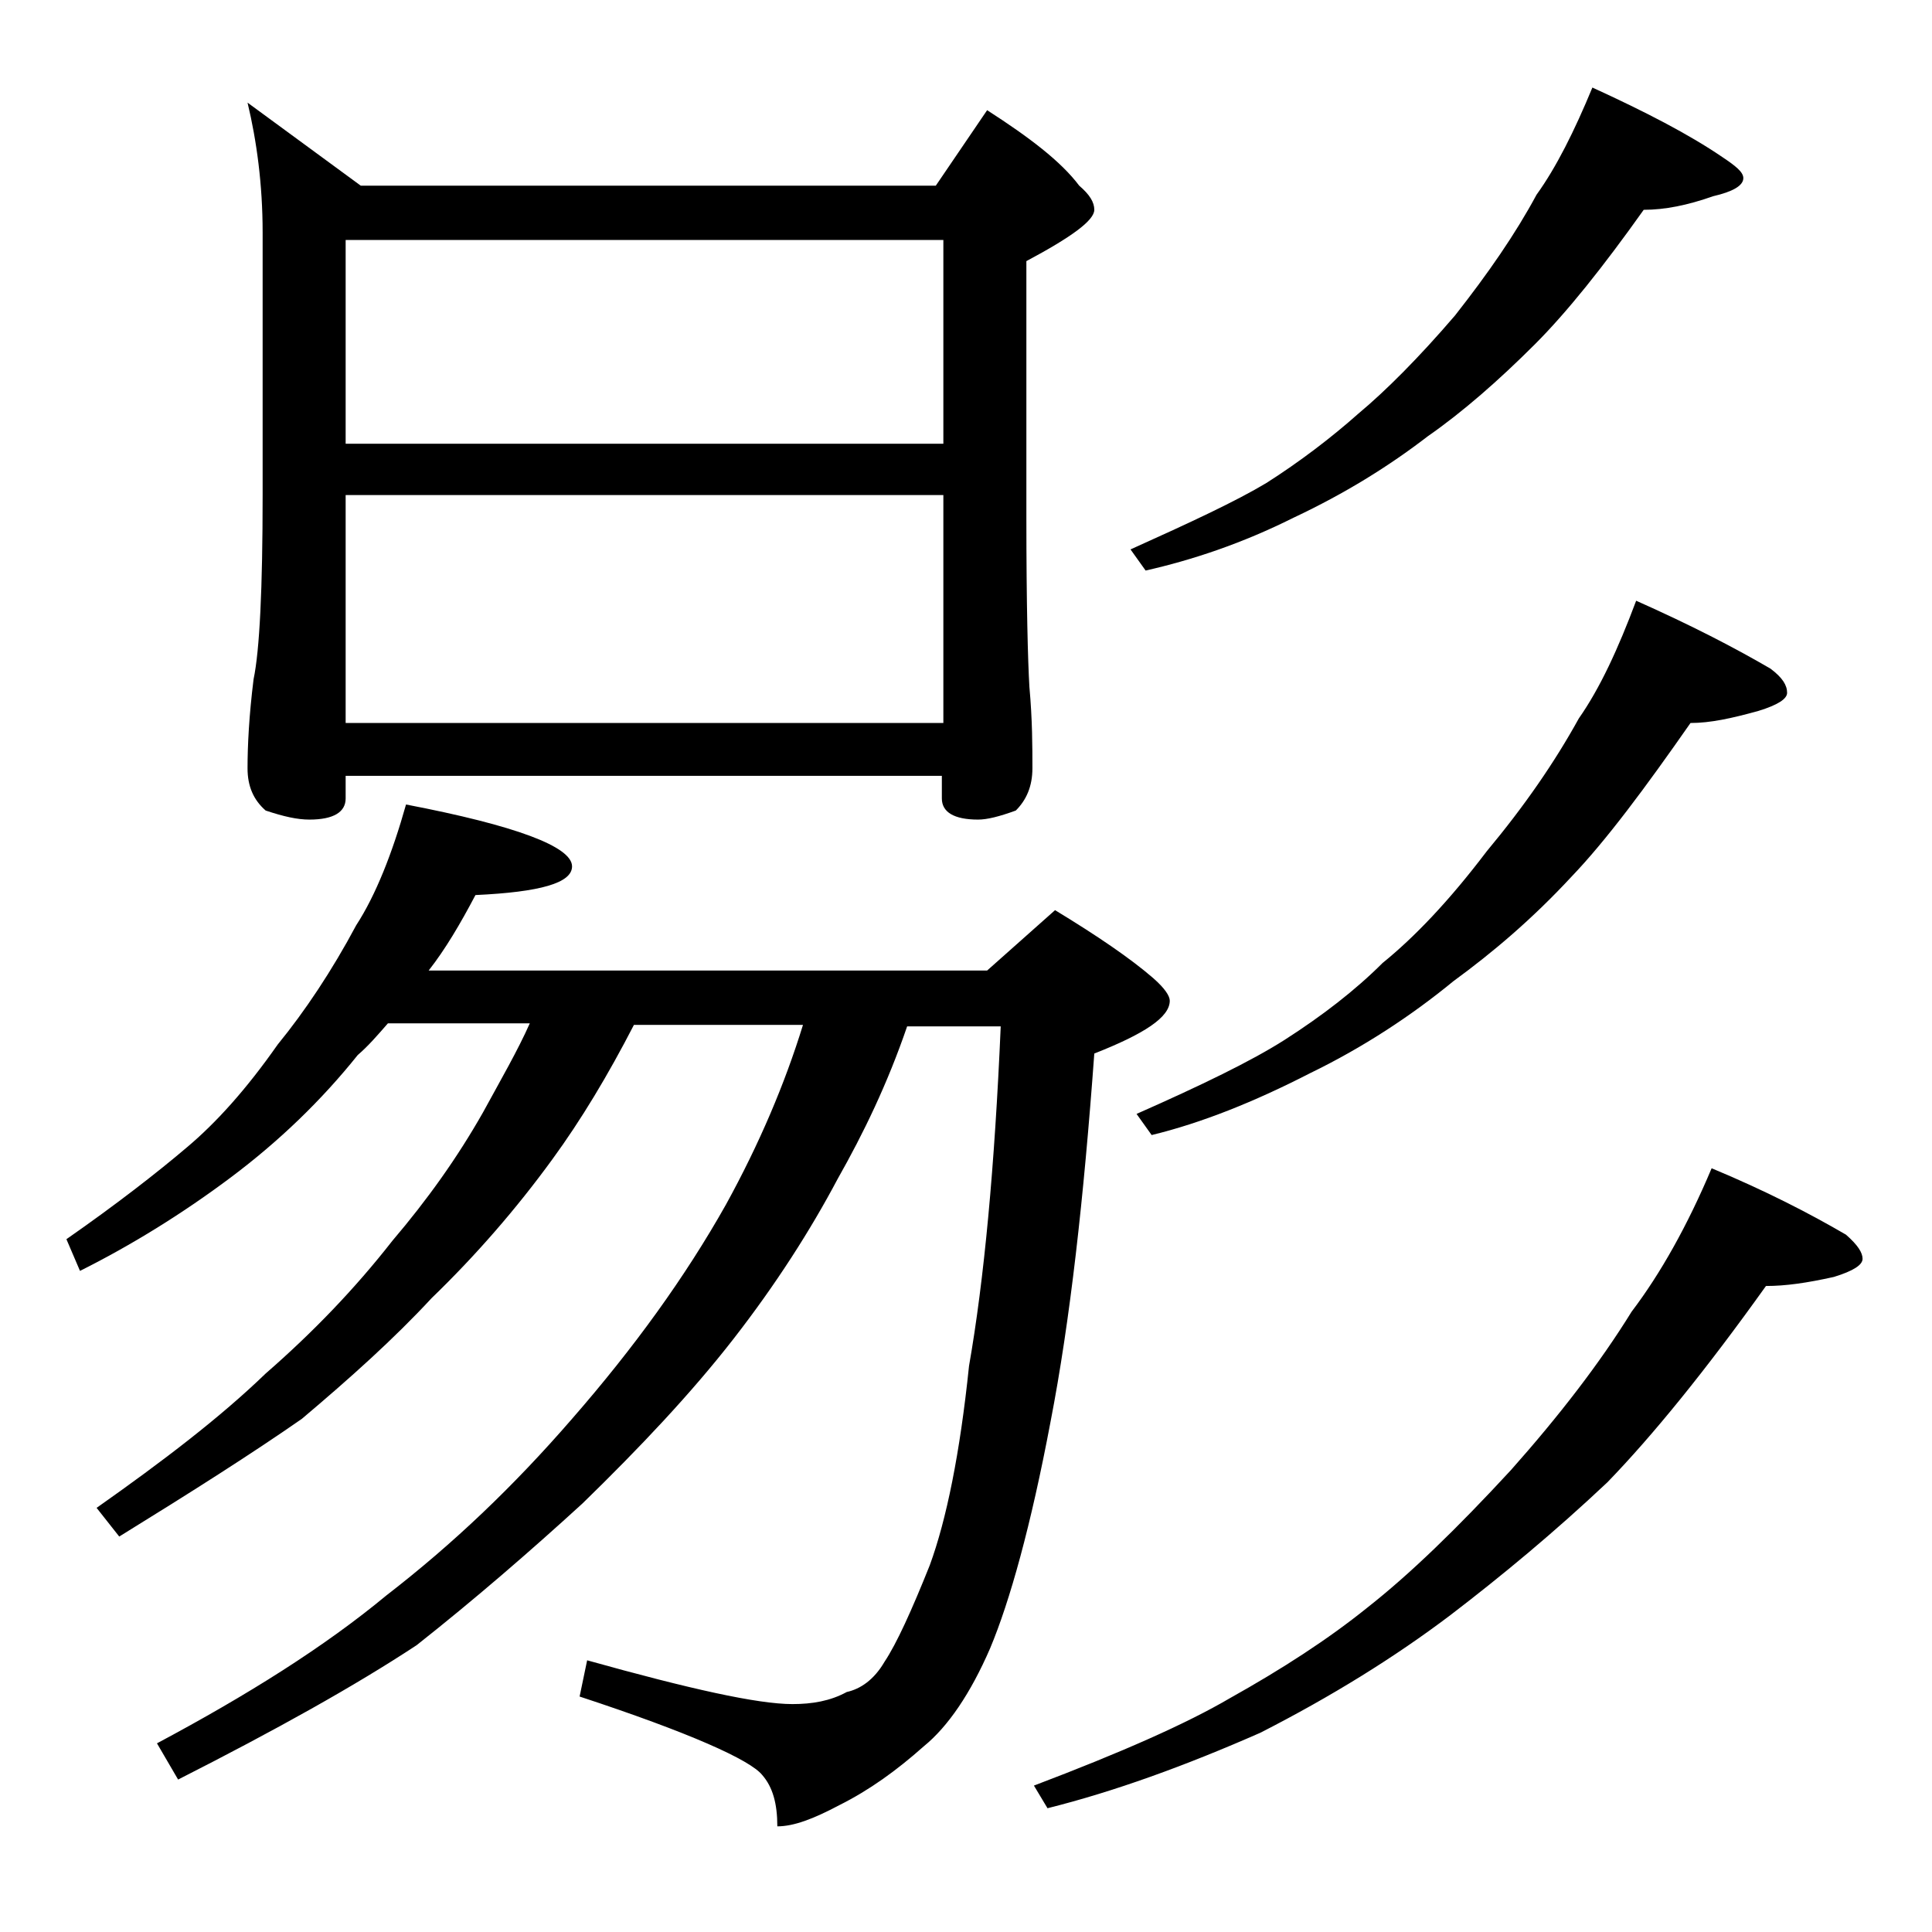
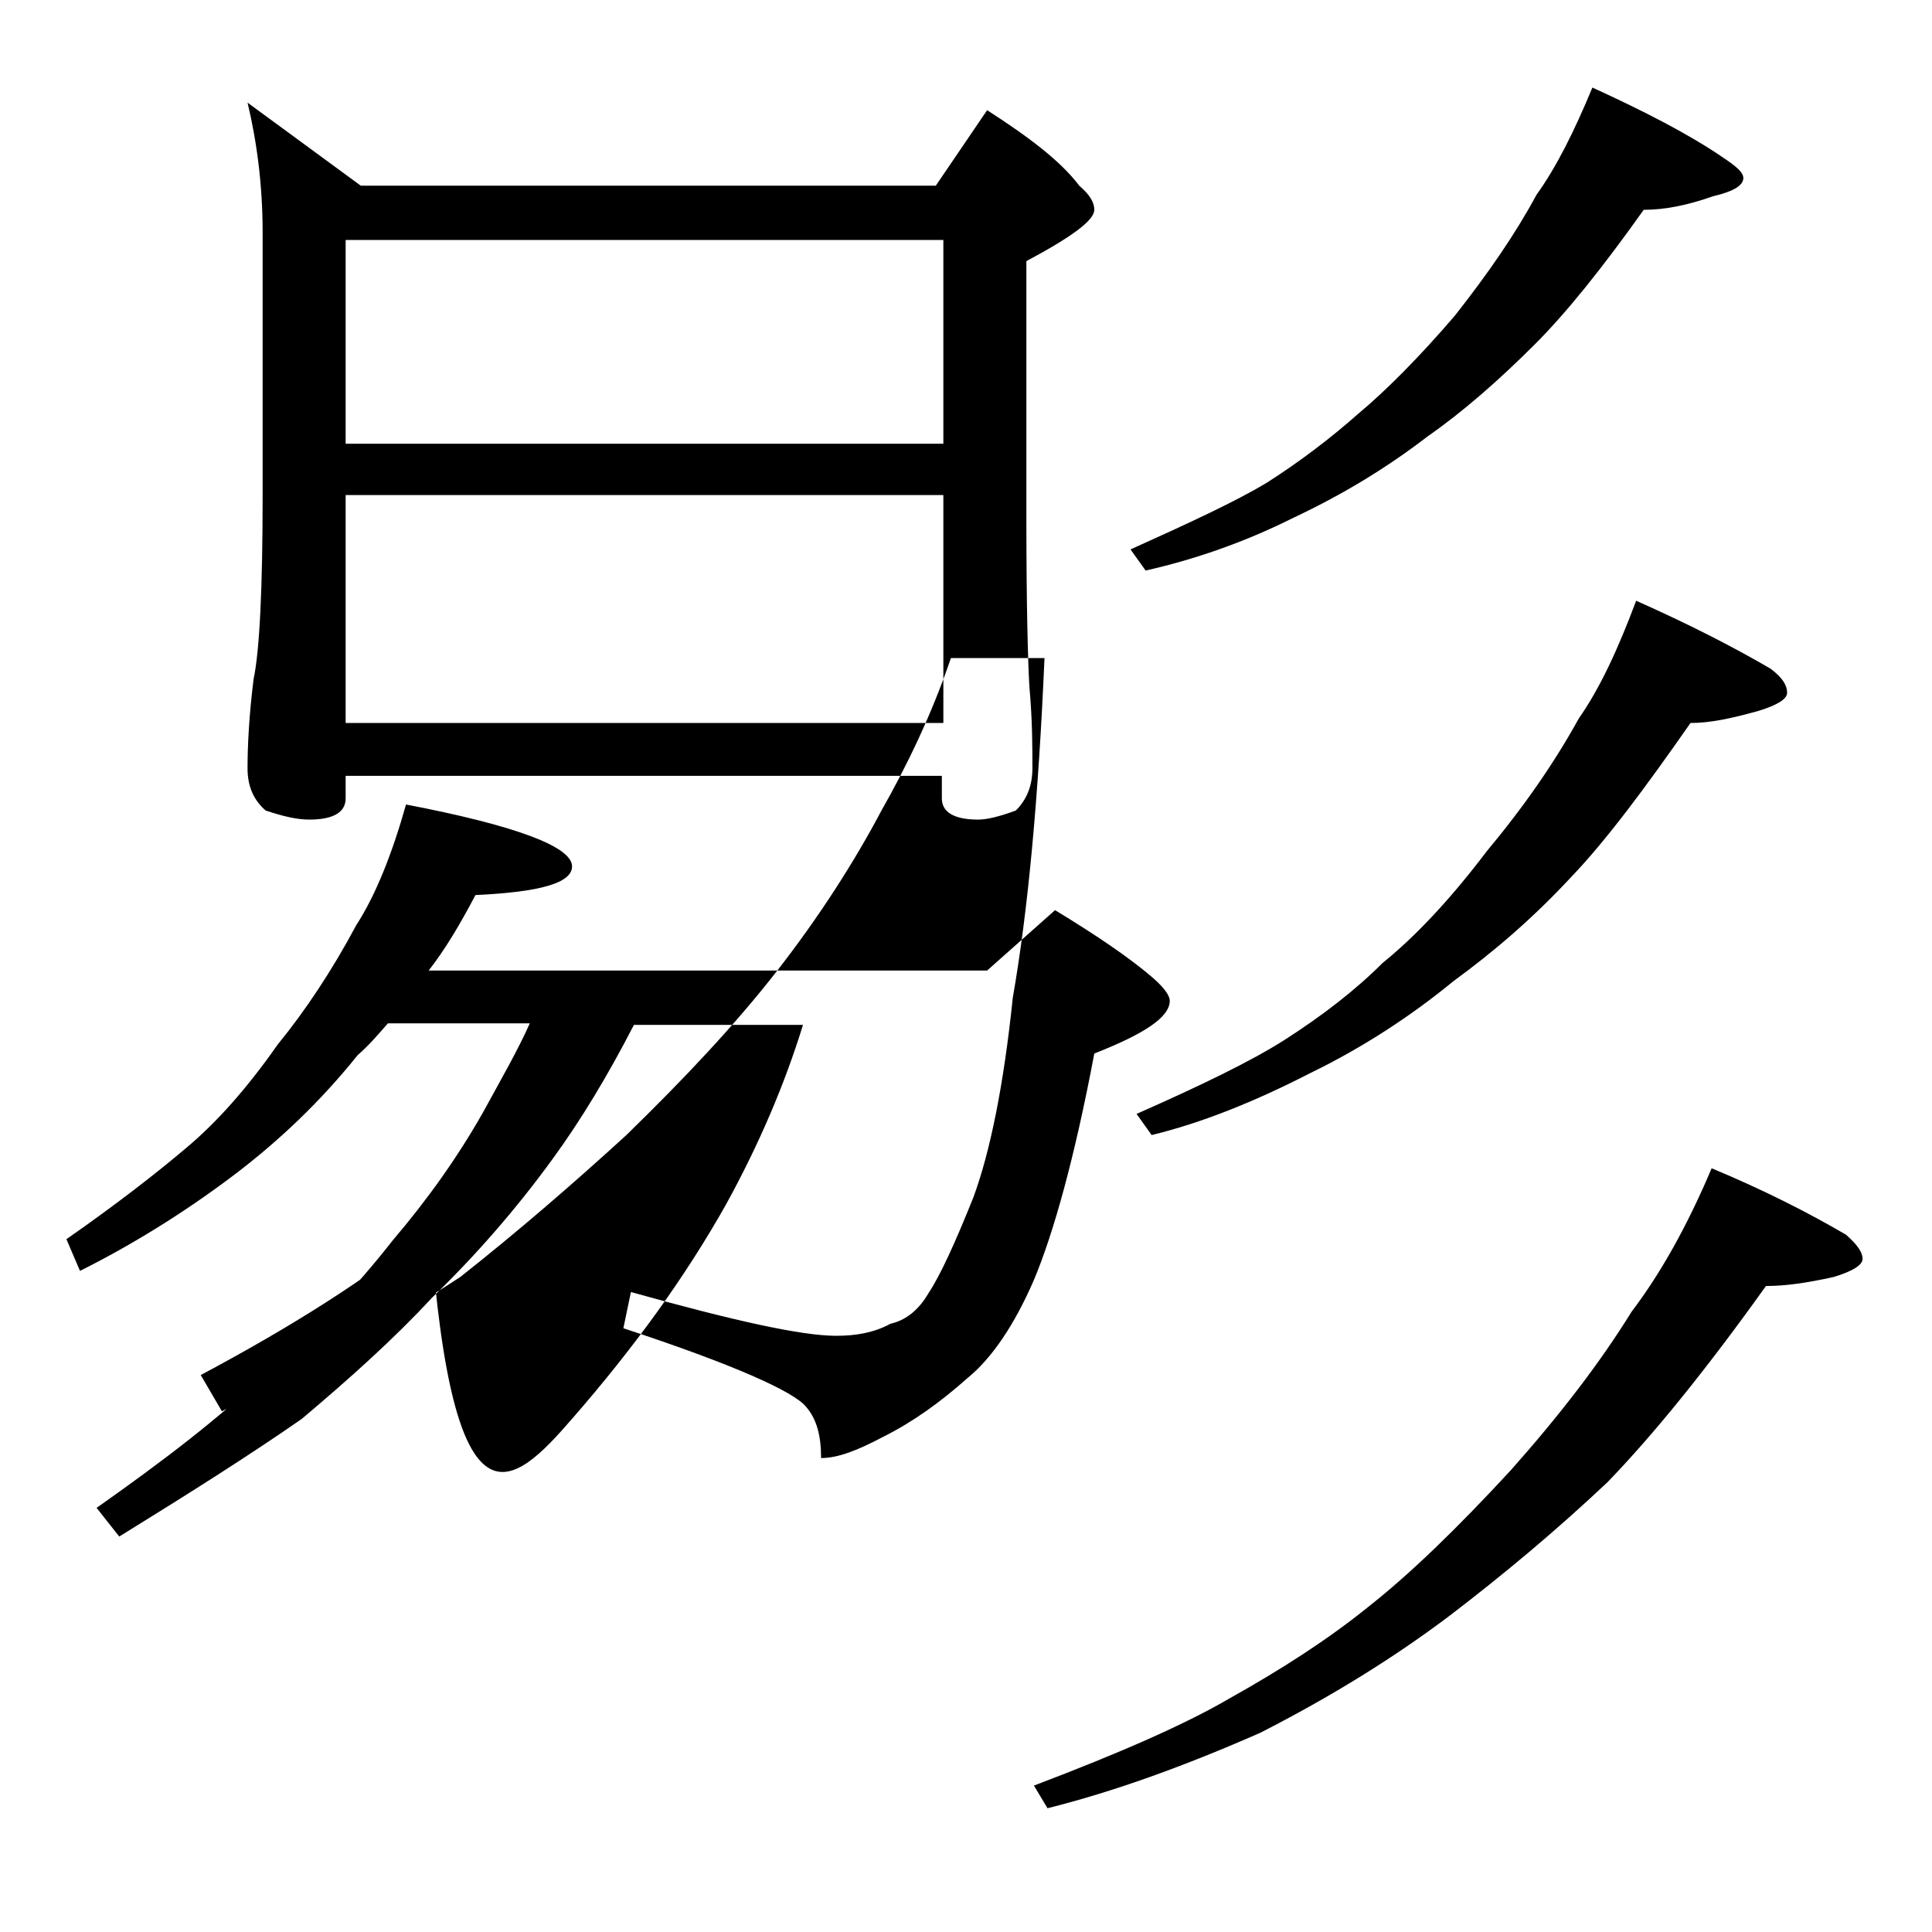
<svg xmlns="http://www.w3.org/2000/svg" version="1.1" id="Layer_1" x="0px" y="0px" viewBox="0 0 128 128" enable-background="new 0 0 128 128" xml:space="preserve">
-   <path d="M26.9,53.3c7.3,1.4,11,2.8,11,4.1c0,1.1-2.1,1.7-6.4,1.9c-1,1.9-2,3.6-3.1,5h37l4.5-4c2.8,1.7,5,3.2,6.5,4.5  c0.8,0.7,1.1,1.2,1.1,1.5c0,1.1-1.7,2.2-5,3.5c-0.7,9.6-1.6,17.7-2.9,24.4c-1.3,6.9-2.7,11.9-4,15c-1.3,3-2.8,5.2-4.4,6.5  c-1.8,1.6-3.6,2.9-5.6,3.9c-1.7,0.9-3,1.4-4.1,1.4c0-1.5-0.3-2.6-1-3.4c-0.8-1-4.8-2.8-12.1-5.2l0.5-2.4c6.8,1.9,11.3,2.9,13.6,2.9  c1.3,0,2.5-0.2,3.6-0.8c0.9-0.2,1.8-0.8,2.5-2c0.8-1.2,1.8-3.4,3-6.4c1.1-3,2-7.4,2.6-13.2c1-5.7,1.7-13.2,2.1-22.5h-6.2  c-1.3,3.8-2.9,7.1-4.6,10.1c-1.8,3.4-4.1,7-6.9,10.6c-2.8,3.6-6.2,7.2-10,10.9c-3.5,3.2-7.2,6.4-11,9.4c-4.1,2.7-9.3,5.6-15.8,8.9  l-1.4-2.4c6-3.2,11.1-6.4,15.2-9.8C30,102.3,34,98.5,37.9,94c4.1-4.7,7.5-9.4,10.2-14.2c2.2-4,3.9-8,5.1-11.9H42  c-1.7,3.3-3.5,6.3-5.4,8.9c-2.4,3.3-5.1,6.4-8,9.2c-2.5,2.7-5.4,5.3-8.6,8c-3.3,2.3-7.4,4.9-12.1,7.8l-1.5-1.9  c4.4-3.1,8.2-6,11.2-8.9c3.1-2.7,5.9-5.6,8.4-8.8c2.3-2.7,4.3-5.5,6-8.5c1.2-2.2,2.3-4.1,3.1-5.9h-9.4c-0.7,0.8-1.3,1.5-2,2.1  c-2.4,3-5.2,5.7-8.4,8.1c-3.2,2.4-6.6,4.5-10,6.2l-0.9-2.1c3.3-2.3,6-4.4,8-6.1c1.9-1.6,3.9-3.8,6-6.8c1.8-2.2,3.6-4.9,5.2-7.9  C24.9,59.3,26,56.5,26.9,53.3z M16.4,6.8l7.5,5.5H62l3.4-5c2.8,1.8,4.9,3.4,6.1,5c0.7,0.6,1,1.1,1,1.6c0,0.7-1.5,1.8-4.5,3.4v17  c0,5.8,0.1,9.5,0.2,11.2c0.2,2.2,0.2,4,0.2,5.4c0,1.2-0.4,2.1-1.1,2.8c-1.1,0.4-1.9,0.6-2.5,0.6c-1.6,0-2.4-0.5-2.4-1.4v-1.5H22.9  v1.5c0,0.9-0.8,1.4-2.4,1.4c-0.8,0-1.7-0.2-2.9-0.6c-0.8-0.7-1.2-1.6-1.2-2.8c0-1.5,0.1-3.5,0.4-5.9c0.4-1.9,0.6-6,0.6-12.2V15.4  C17.4,12.2,17,9.3,16.4,6.8z M22.9,29.4h39.6V15.9H22.9V29.4z M22.9,47.9h39.6V32.8H22.9V47.9z M113.4,77.4c3.6,1.5,6.5,3,8.9,4.4  c0.8,0.7,1.1,1.2,1.1,1.6c0,0.4-0.6,0.8-1.9,1.2c-1.8,0.4-3.2,0.6-4.5,0.6c-4,5.6-7.5,9.9-10.5,13c-3.5,3.3-7,6.2-10.4,8.8  c-3.7,2.8-7.9,5.4-12.6,7.8c-5,2.2-9.7,3.9-14.1,5l-0.9-1.5c5.8-2.2,10.1-4.1,13-5.8c3.4-1.9,6.5-3.9,9.1-6c2.8-2.2,5.9-5.2,9.5-9.1  c3.2-3.6,5.9-7.1,8-10.5C110,84.4,111.8,81.2,113.4,77.4z M105.5,5.8c3.5,1.6,6.4,3.1,8.6,4.6c0.9,0.6,1.4,1,1.4,1.4  c0,0.5-0.7,0.9-2,1.2c-1.7,0.6-3.2,0.9-4.6,0.9c-2.7,3.8-5.1,6.8-7.2,8.9c-2.4,2.4-4.8,4.5-7.1,6.1c-2.6,2-5.5,3.8-8.9,5.4  c-3.4,1.7-6.7,2.8-9.8,3.5l-1-1.4c4-1.8,7-3.2,9-4.4c2.2-1.4,4.3-3,6.1-4.6c1.8-1.5,4-3.7,6.4-6.5c2.2-2.8,4-5.4,5.4-8  C103.1,11.1,104.3,8.7,105.5,5.8z M108.4,39.8c3.6,1.6,6.5,3.1,8.9,4.5c0.8,0.6,1.1,1.1,1.1,1.6c0,0.4-0.6,0.8-1.9,1.2  c-1.8,0.5-3.2,0.8-4.5,0.8c-3,4.3-5.6,7.8-7.9,10.2c-2.6,2.8-5.2,5-7.8,6.9c-2.8,2.3-6,4.4-9.5,6.1c-3.7,1.9-7.2,3.3-10.5,4.1  l-1-1.4c4.3-1.9,7.6-3.5,9.8-4.9c2.5-1.6,4.7-3.3,6.5-5.1c2.1-1.7,4.4-4.1,6.9-7.4c2.5-3,4.5-5.9,6.1-8.8  C106,45.6,107.2,43,108.4,39.8z" />
+   <path d="M26.9,53.3c7.3,1.4,11,2.8,11,4.1c0,1.1-2.1,1.7-6.4,1.9c-1,1.9-2,3.6-3.1,5h37l4.5-4c2.8,1.7,5,3.2,6.5,4.5  c0.8,0.7,1.1,1.2,1.1,1.5c0,1.1-1.7,2.2-5,3.5c-1.3,6.9-2.7,11.9-4,15c-1.3,3-2.8,5.2-4.4,6.5  c-1.8,1.6-3.6,2.9-5.6,3.9c-1.7,0.9-3,1.4-4.1,1.4c0-1.5-0.3-2.6-1-3.4c-0.8-1-4.8-2.8-12.1-5.2l0.5-2.4c6.8,1.9,11.3,2.9,13.6,2.9  c1.3,0,2.5-0.2,3.6-0.8c0.9-0.2,1.8-0.8,2.5-2c0.8-1.2,1.8-3.4,3-6.4c1.1-3,2-7.4,2.6-13.2c1-5.7,1.7-13.2,2.1-22.5h-6.2  c-1.3,3.8-2.9,7.1-4.6,10.1c-1.8,3.4-4.1,7-6.9,10.6c-2.8,3.6-6.2,7.2-10,10.9c-3.5,3.2-7.2,6.4-11,9.4c-4.1,2.7-9.3,5.6-15.8,8.9  l-1.4-2.4c6-3.2,11.1-6.4,15.2-9.8C30,102.3,34,98.5,37.9,94c4.1-4.7,7.5-9.4,10.2-14.2c2.2-4,3.9-8,5.1-11.9H42  c-1.7,3.3-3.5,6.3-5.4,8.9c-2.4,3.3-5.1,6.4-8,9.2c-2.5,2.7-5.4,5.3-8.6,8c-3.3,2.3-7.4,4.9-12.1,7.8l-1.5-1.9  c4.4-3.1,8.2-6,11.2-8.9c3.1-2.7,5.9-5.6,8.4-8.8c2.3-2.7,4.3-5.5,6-8.5c1.2-2.2,2.3-4.1,3.1-5.9h-9.4c-0.7,0.8-1.3,1.5-2,2.1  c-2.4,3-5.2,5.7-8.4,8.1c-3.2,2.4-6.6,4.5-10,6.2l-0.9-2.1c3.3-2.3,6-4.4,8-6.1c1.9-1.6,3.9-3.8,6-6.8c1.8-2.2,3.6-4.9,5.2-7.9  C24.9,59.3,26,56.5,26.9,53.3z M16.4,6.8l7.5,5.5H62l3.4-5c2.8,1.8,4.9,3.4,6.1,5c0.7,0.6,1,1.1,1,1.6c0,0.7-1.5,1.8-4.5,3.4v17  c0,5.8,0.1,9.5,0.2,11.2c0.2,2.2,0.2,4,0.2,5.4c0,1.2-0.4,2.1-1.1,2.8c-1.1,0.4-1.9,0.6-2.5,0.6c-1.6,0-2.4-0.5-2.4-1.4v-1.5H22.9  v1.5c0,0.9-0.8,1.4-2.4,1.4c-0.8,0-1.7-0.2-2.9-0.6c-0.8-0.7-1.2-1.6-1.2-2.8c0-1.5,0.1-3.5,0.4-5.9c0.4-1.9,0.6-6,0.6-12.2V15.4  C17.4,12.2,17,9.3,16.4,6.8z M22.9,29.4h39.6V15.9H22.9V29.4z M22.9,47.9h39.6V32.8H22.9V47.9z M113.4,77.4c3.6,1.5,6.5,3,8.9,4.4  c0.8,0.7,1.1,1.2,1.1,1.6c0,0.4-0.6,0.8-1.9,1.2c-1.8,0.4-3.2,0.6-4.5,0.6c-4,5.6-7.5,9.9-10.5,13c-3.5,3.3-7,6.2-10.4,8.8  c-3.7,2.8-7.9,5.4-12.6,7.8c-5,2.2-9.7,3.9-14.1,5l-0.9-1.5c5.8-2.2,10.1-4.1,13-5.8c3.4-1.9,6.5-3.9,9.1-6c2.8-2.2,5.9-5.2,9.5-9.1  c3.2-3.6,5.9-7.1,8-10.5C110,84.4,111.8,81.2,113.4,77.4z M105.5,5.8c3.5,1.6,6.4,3.1,8.6,4.6c0.9,0.6,1.4,1,1.4,1.4  c0,0.5-0.7,0.9-2,1.2c-1.7,0.6-3.2,0.9-4.6,0.9c-2.7,3.8-5.1,6.8-7.2,8.9c-2.4,2.4-4.8,4.5-7.1,6.1c-2.6,2-5.5,3.8-8.9,5.4  c-3.4,1.7-6.7,2.8-9.8,3.5l-1-1.4c4-1.8,7-3.2,9-4.4c2.2-1.4,4.3-3,6.1-4.6c1.8-1.5,4-3.7,6.4-6.5c2.2-2.8,4-5.4,5.4-8  C103.1,11.1,104.3,8.7,105.5,5.8z M108.4,39.8c3.6,1.6,6.5,3.1,8.9,4.5c0.8,0.6,1.1,1.1,1.1,1.6c0,0.4-0.6,0.8-1.9,1.2  c-1.8,0.5-3.2,0.8-4.5,0.8c-3,4.3-5.6,7.8-7.9,10.2c-2.6,2.8-5.2,5-7.8,6.9c-2.8,2.3-6,4.4-9.5,6.1c-3.7,1.9-7.2,3.3-10.5,4.1  l-1-1.4c4.3-1.9,7.6-3.5,9.8-4.9c2.5-1.6,4.7-3.3,6.5-5.1c2.1-1.7,4.4-4.1,6.9-7.4c2.5-3,4.5-5.9,6.1-8.8  C106,45.6,107.2,43,108.4,39.8z" />
</svg>